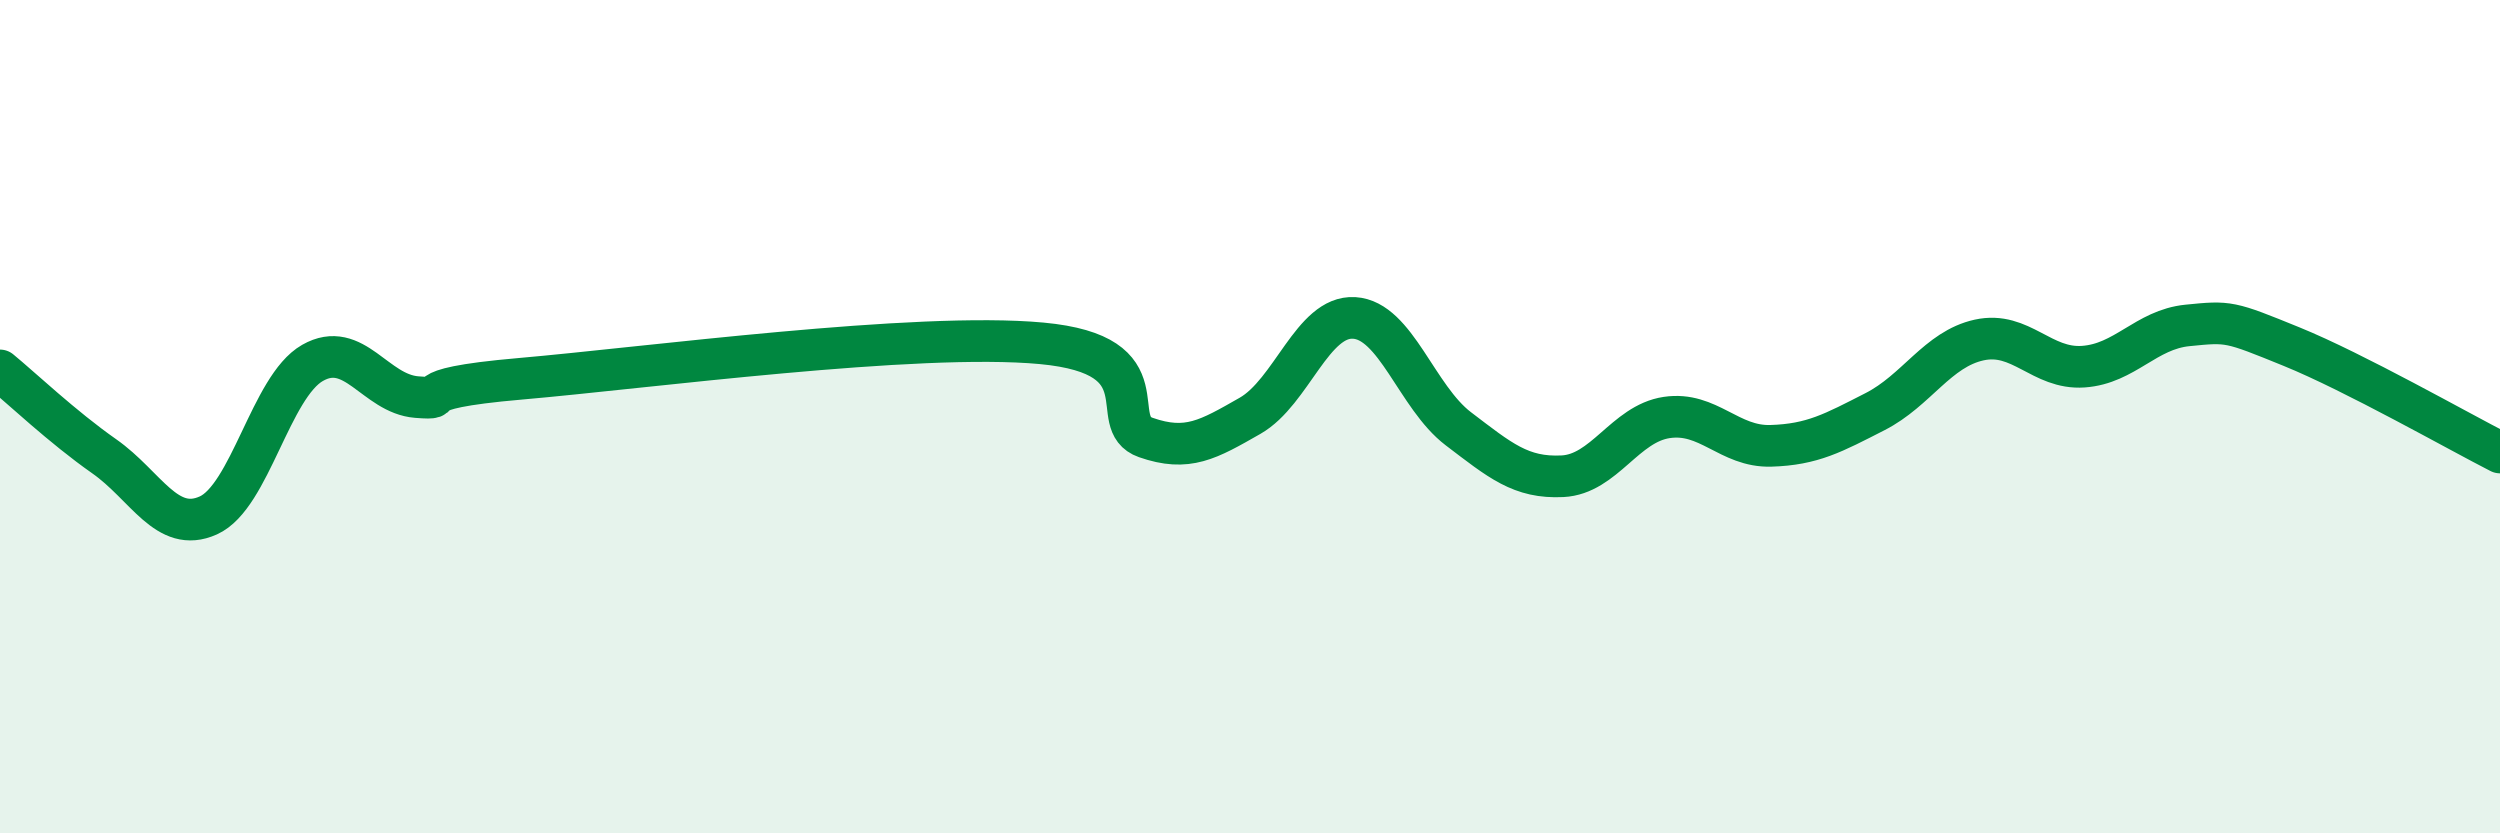
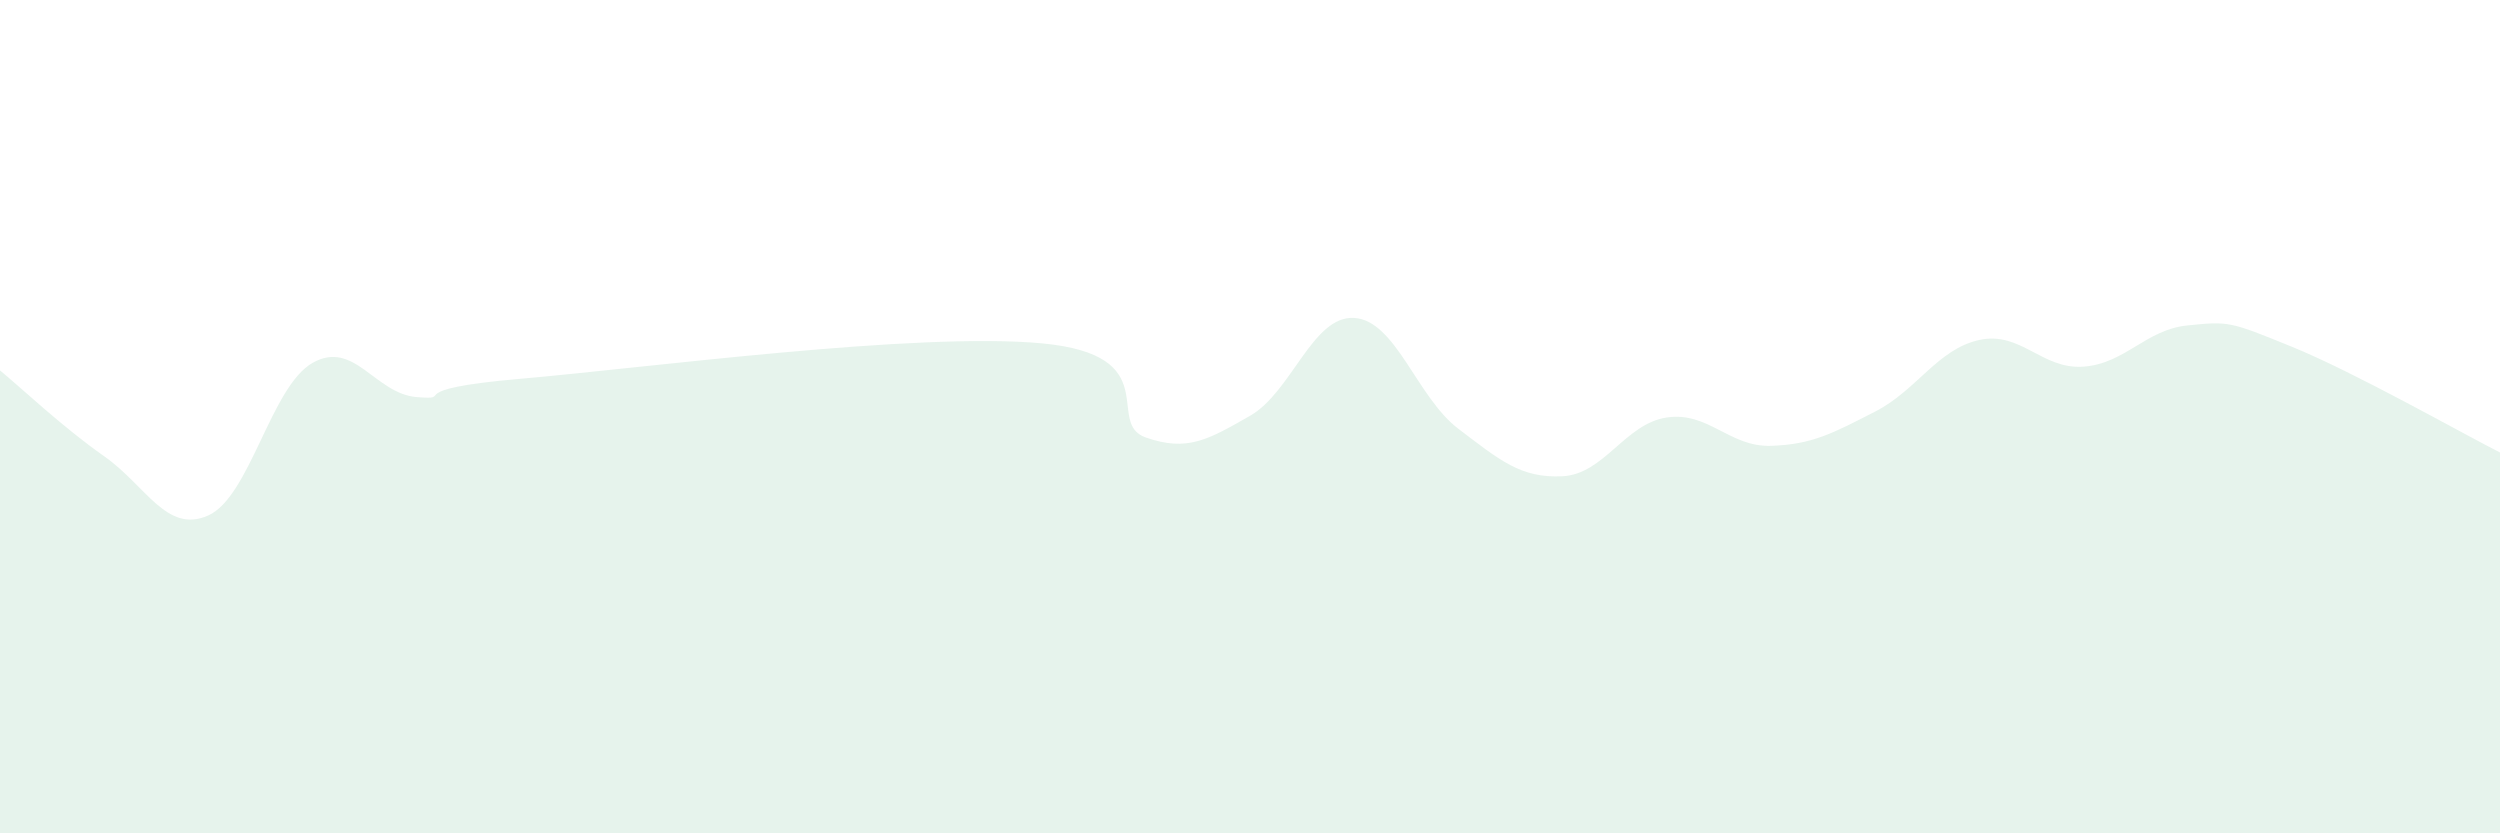
<svg xmlns="http://www.w3.org/2000/svg" width="60" height="20" viewBox="0 0 60 20">
  <path d="M 0,8.89 C 0.5,9.3 1.5,10.25 2.5,10.95 C 3.5,11.65 4,12.82 5,12.37 C 6,11.92 6.5,9.28 7.5,8.71 C 8.5,8.14 9,9.45 10,9.53 C 11,9.61 9.5,9.35 12.5,9.09 C 15.5,8.83 22,7.96 25,8.24 C 28,8.52 26.5,10.15 27.5,10.5 C 28.5,10.85 29,10.55 30,9.98 C 31,9.41 31.5,7.57 32.5,7.63 C 33.5,7.69 34,9.53 35,10.29 C 36,11.05 36.5,11.48 37.5,11.43 C 38.5,11.38 39,10.17 40,10.02 C 41,9.87 41.5,10.73 42.5,10.7 C 43.5,10.67 44,10.39 45,9.88 C 46,9.37 46.5,8.38 47.5,8.16 C 48.5,7.94 49,8.87 50,8.8 C 51,8.73 51.5,7.91 52.5,7.81 C 53.5,7.71 53.5,7.71 55,8.32 C 56.5,8.93 59,10.35 60,10.86L60 20L0 20Z" fill="#008740" opacity="0.1" stroke-linecap="round" stroke-linejoin="round" />
-   <path d="M 0,8.89 C 0.5,9.3 1.5,10.25 2.5,10.95 C 3.5,11.65 4,12.82 5,12.37 C 6,11.92 6.5,9.28 7.5,8.71 C 8.5,8.14 9,9.45 10,9.53 C 11,9.61 9.5,9.35 12.5,9.09 C 15.5,8.83 22,7.96 25,8.24 C 28,8.52 26.5,10.15 27.5,10.5 C 28.5,10.85 29,10.55 30,9.98 C 31,9.41 31.5,7.57 32.5,7.63 C 33.5,7.69 34,9.53 35,10.29 C 36,11.05 36.5,11.48 37.5,11.43 C 38.5,11.38 39,10.17 40,10.02 C 41,9.87 41.5,10.73 42.5,10.7 C 43.5,10.67 44,10.39 45,9.88 C 46,9.37 46.5,8.38 47.5,8.16 C 48.5,7.94 49,8.87 50,8.8 C 51,8.73 51.5,7.91 52.5,7.81 C 53.5,7.71 53.5,7.71 55,8.32 C 56.5,8.93 59,10.35 60,10.86" stroke="#008740" stroke-width="1" fill="none" stroke-linecap="round" stroke-linejoin="round" />
</svg>